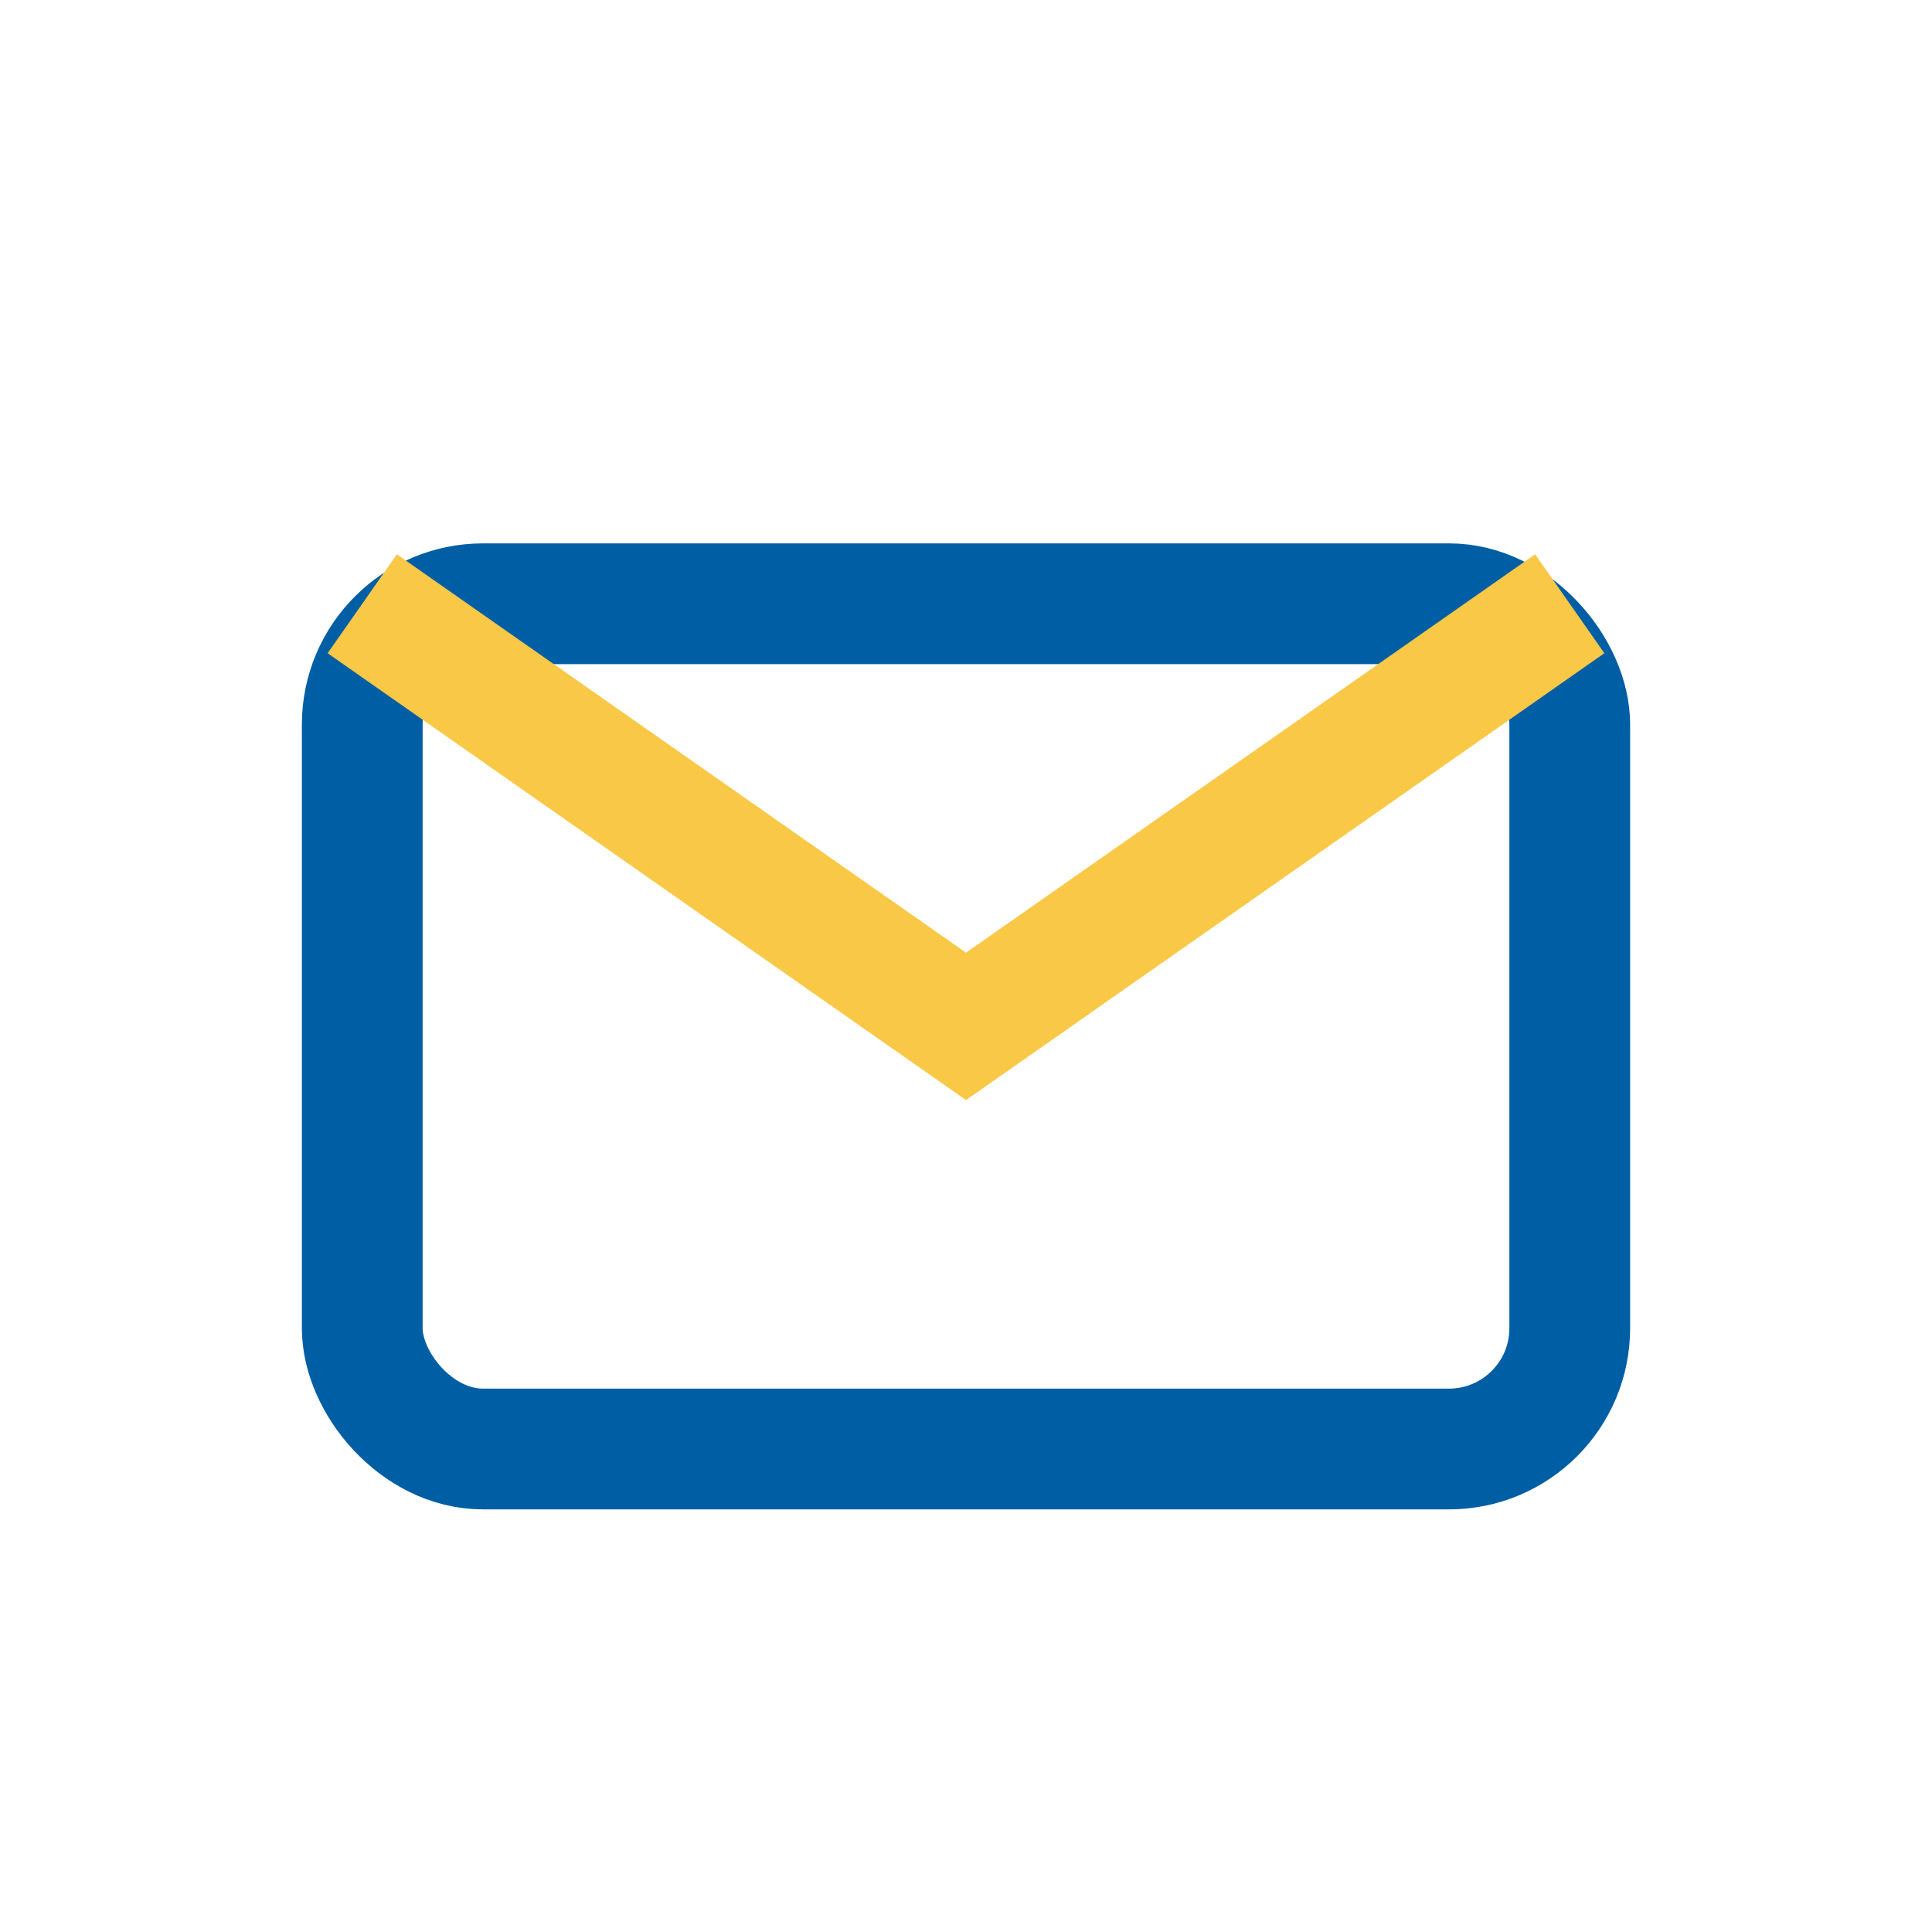
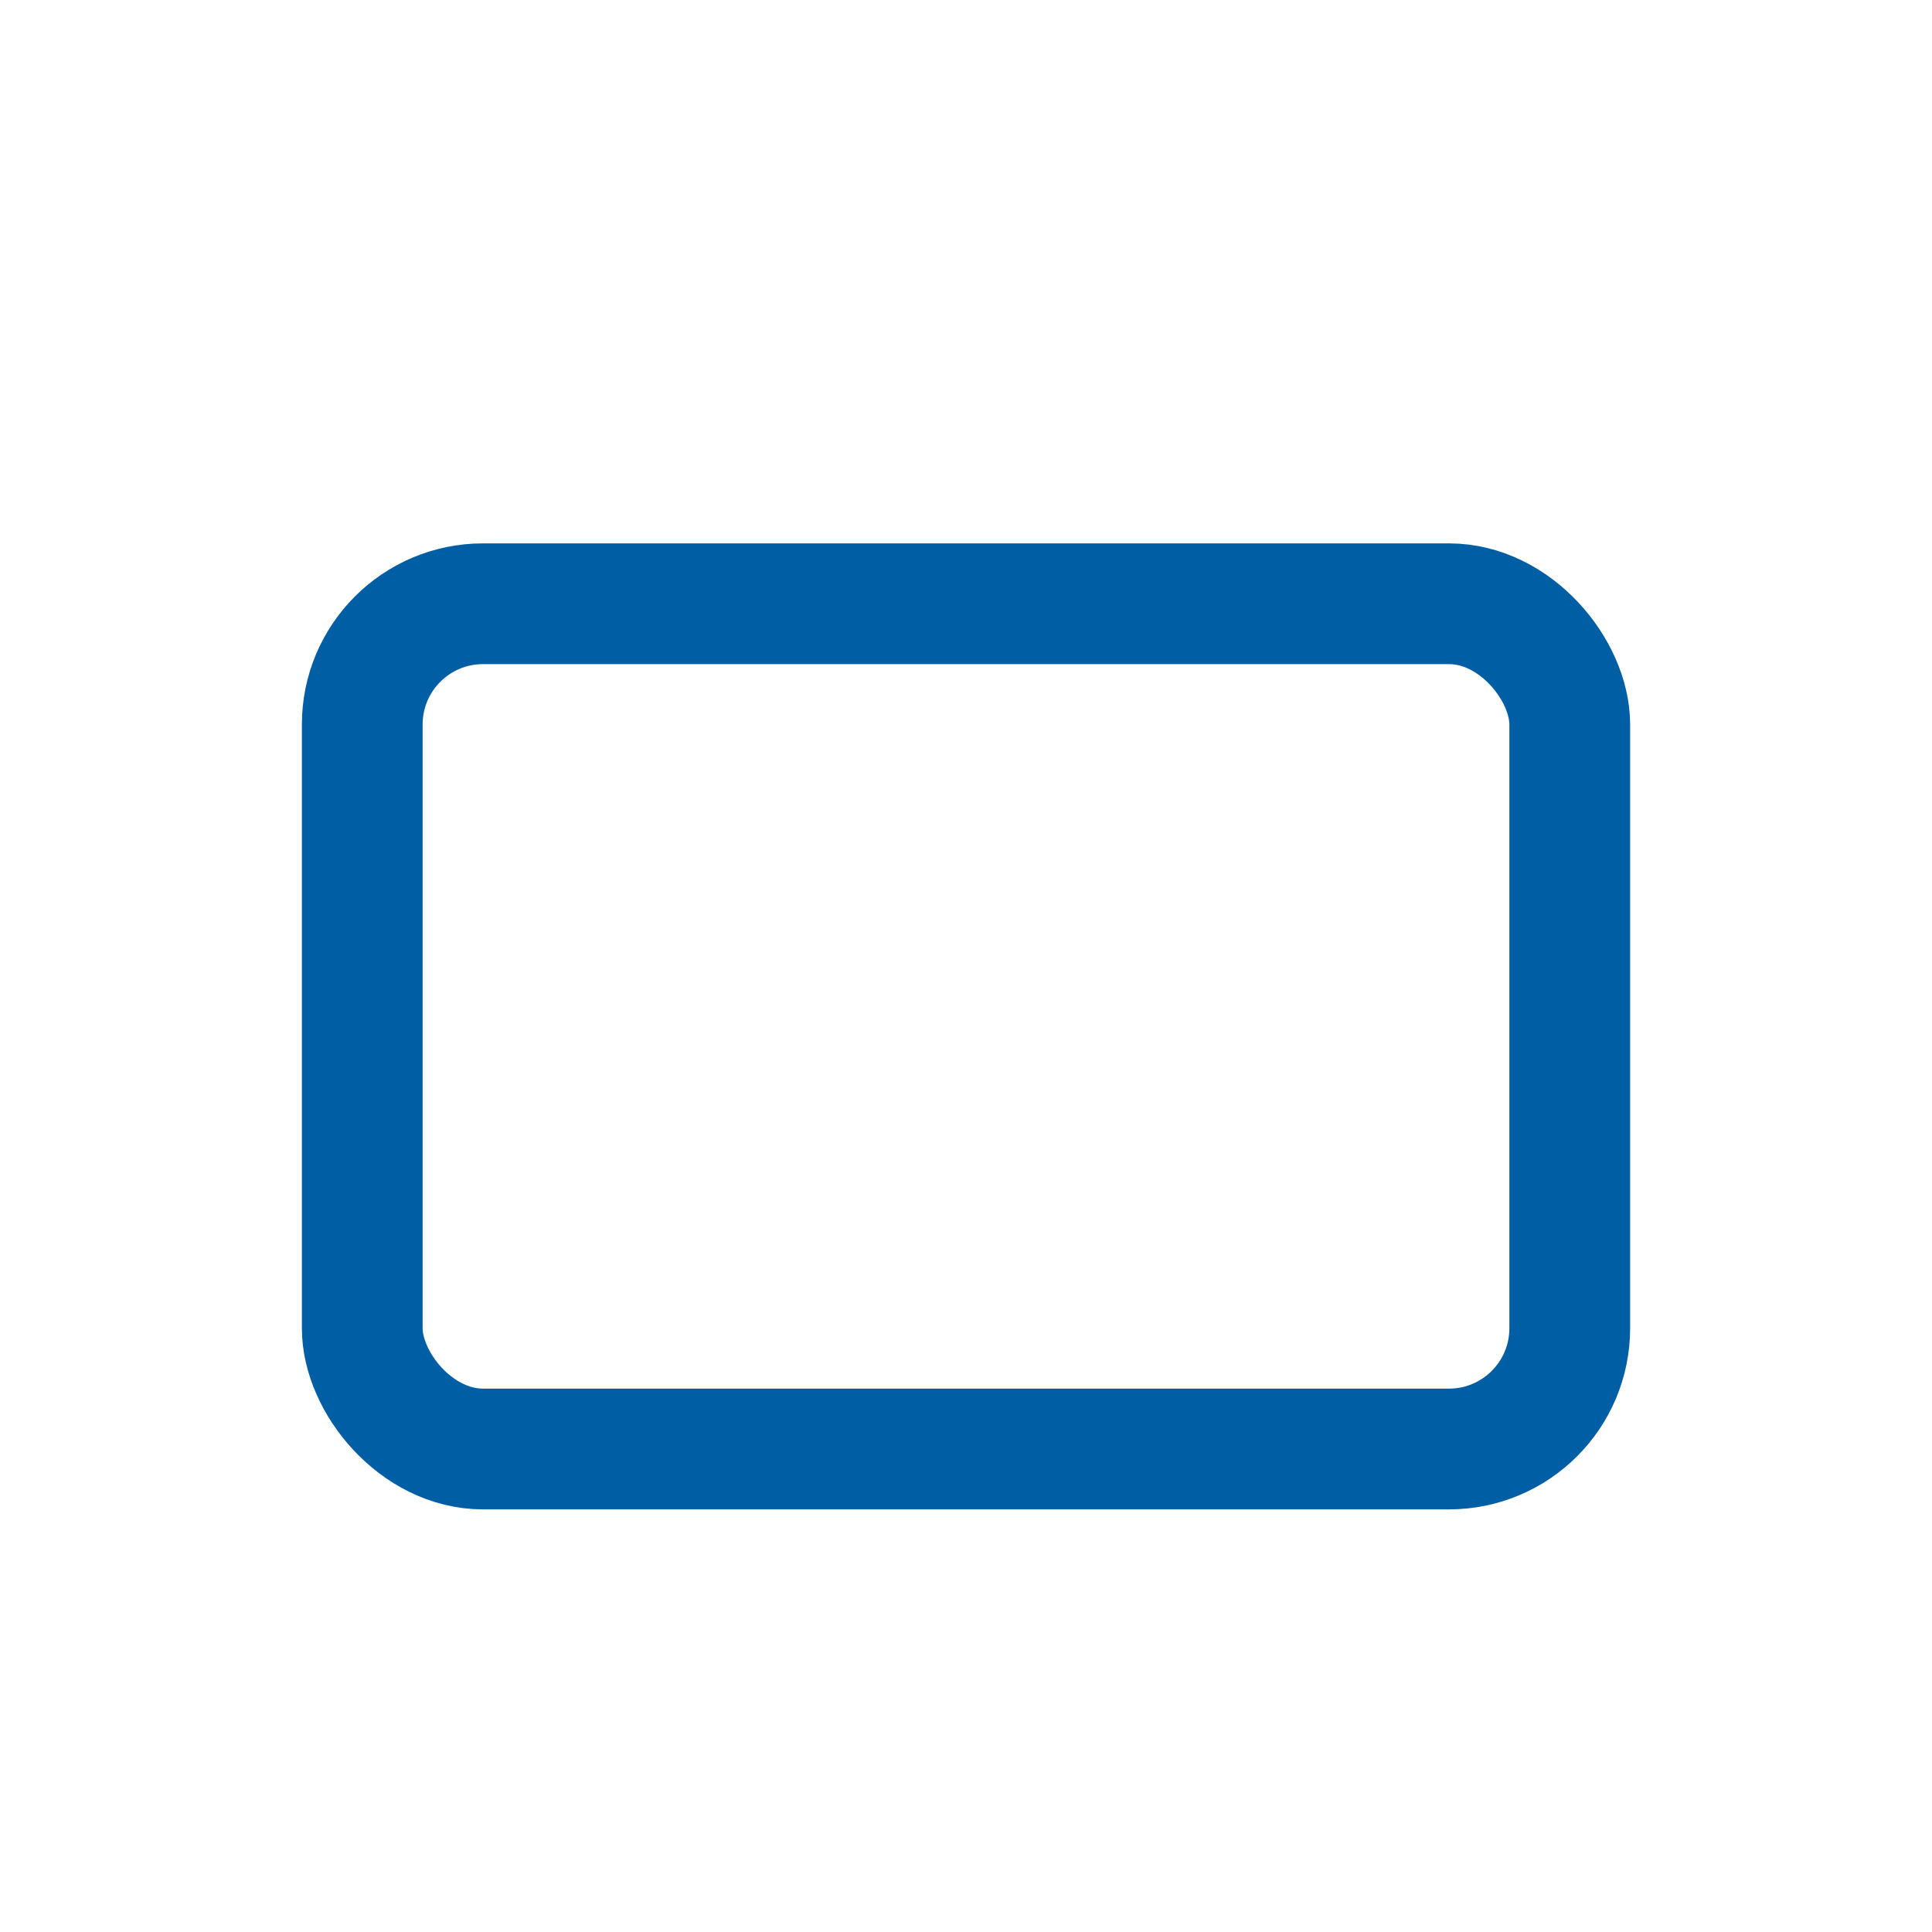
<svg xmlns="http://www.w3.org/2000/svg" width="32" height="32" viewBox="0 0 32 32">
  <rect x="6" y="10" width="20" height="14" rx="2" fill="none" stroke="#005EA5" stroke-width="2" />
-   <path d="M6 10l10 7 10-7" fill="none" stroke="#F9C846" stroke-width="2" />
</svg>